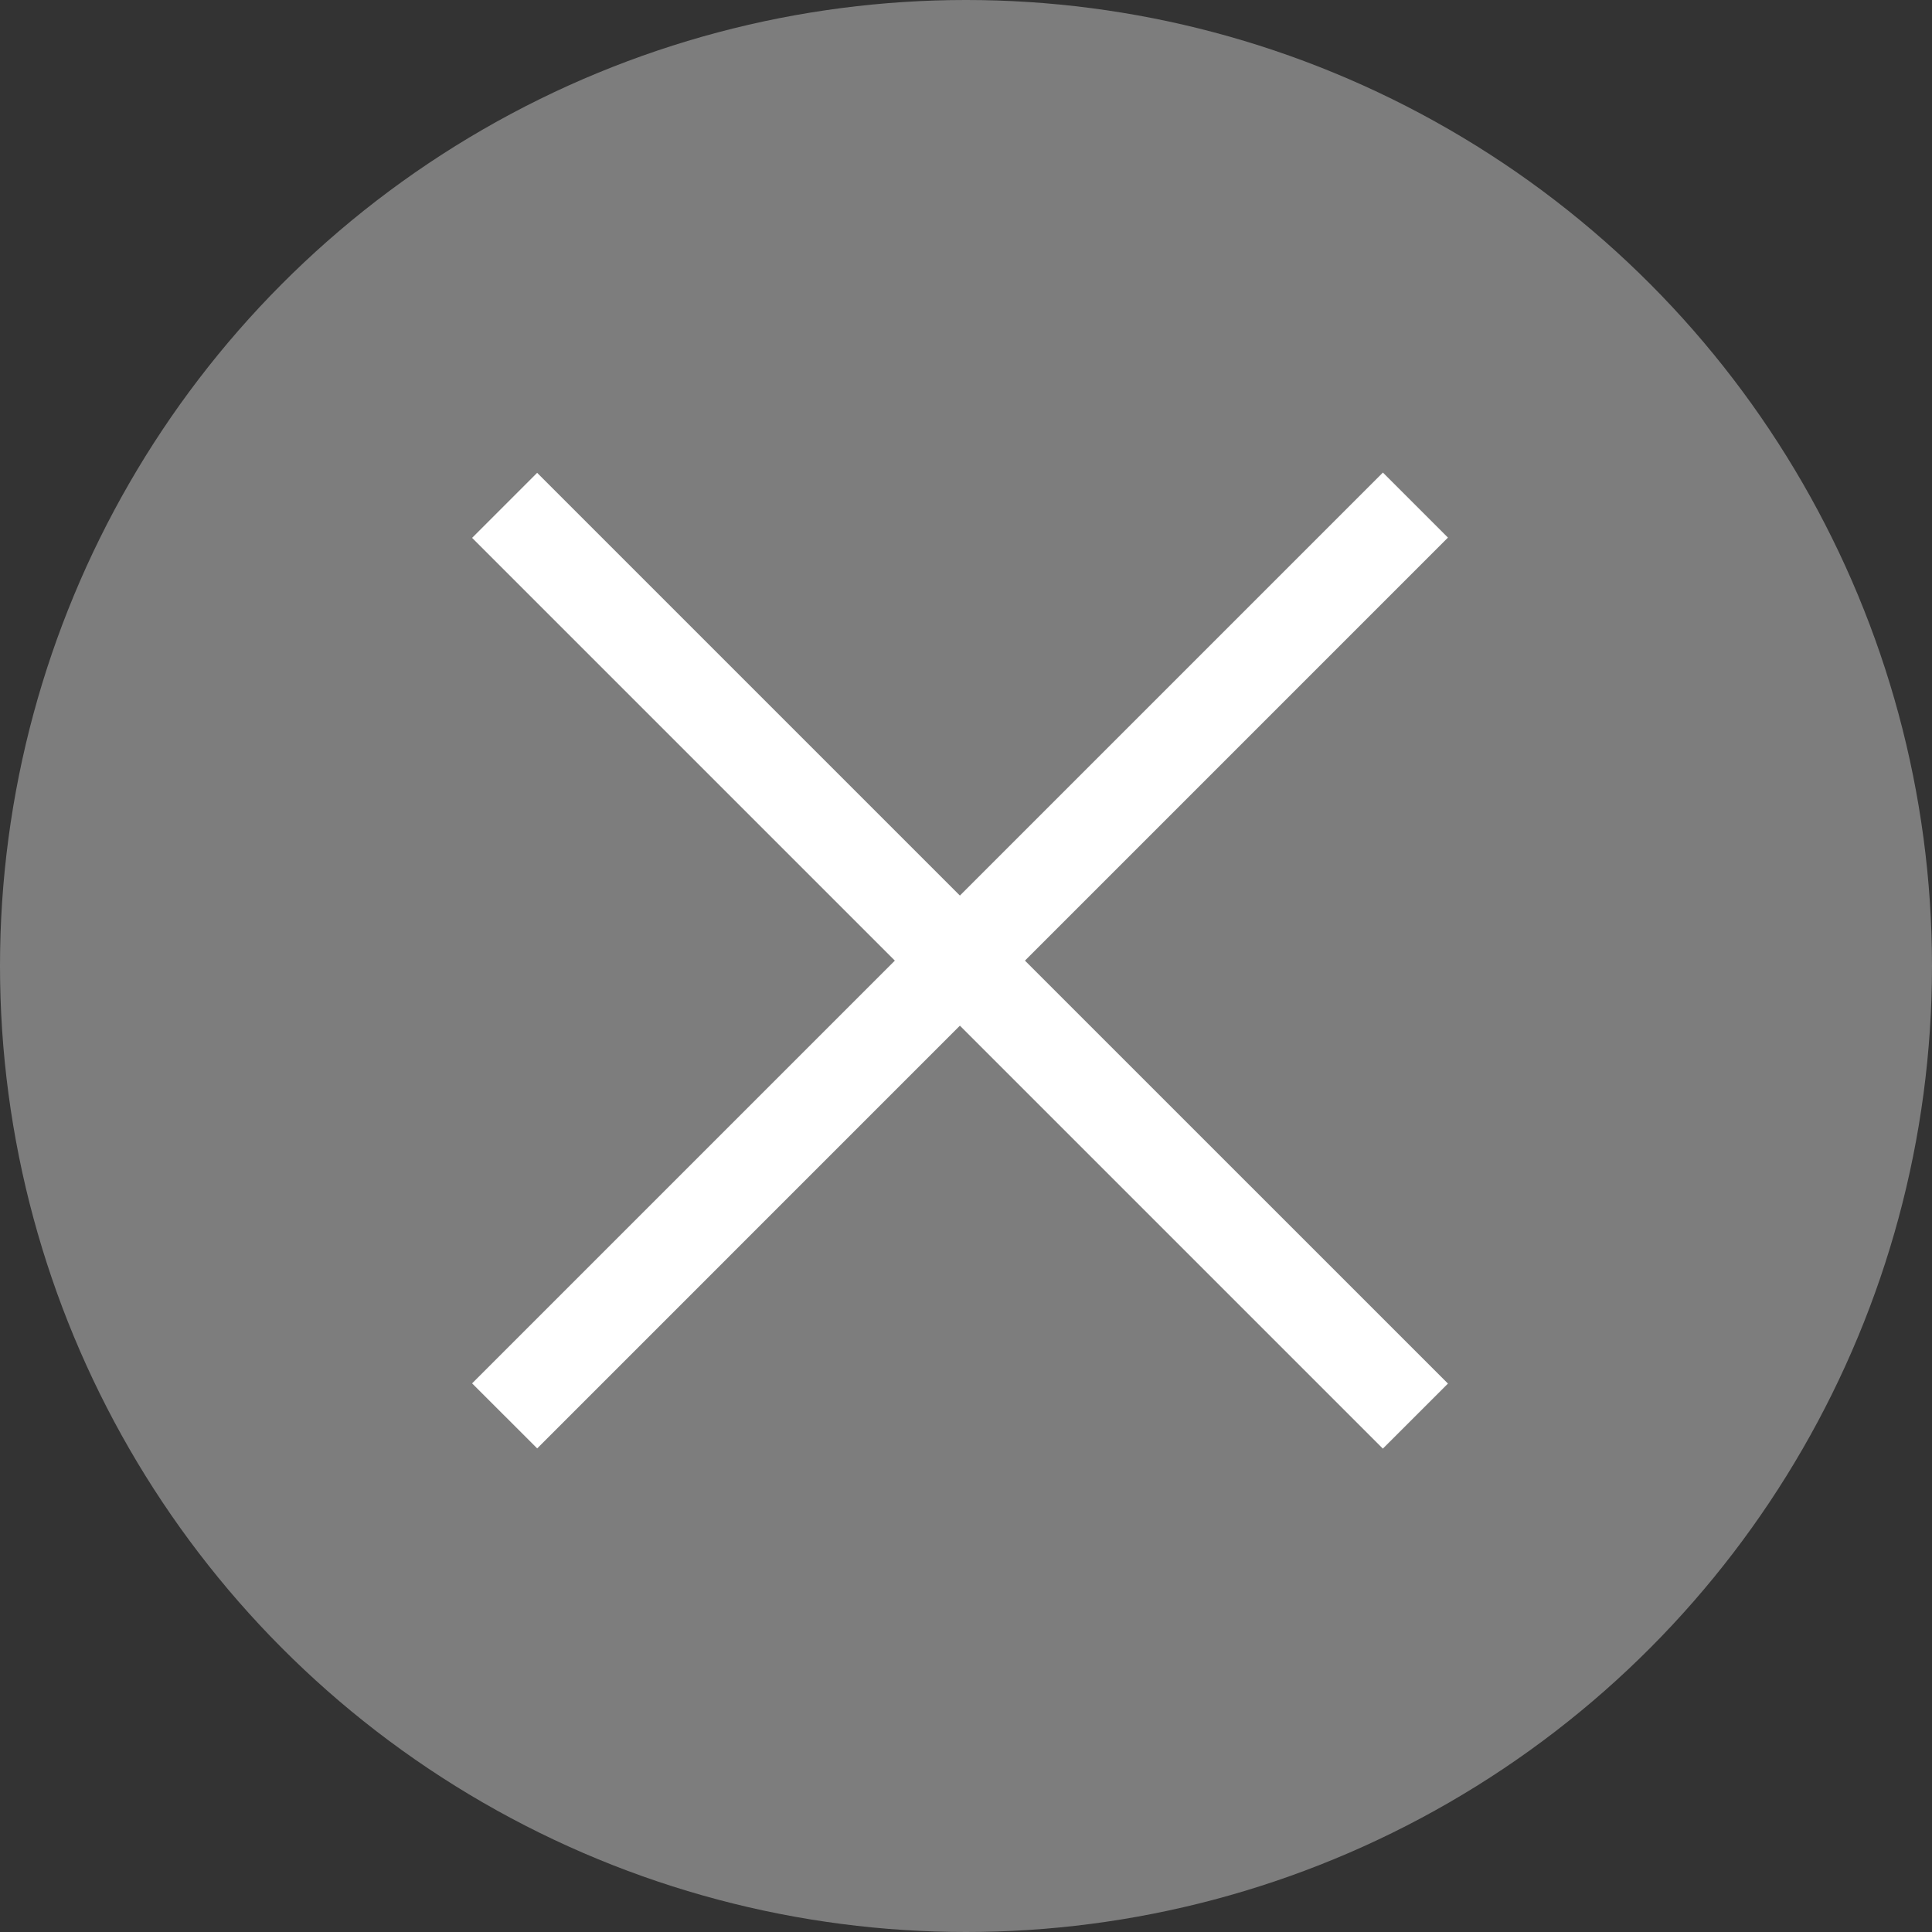
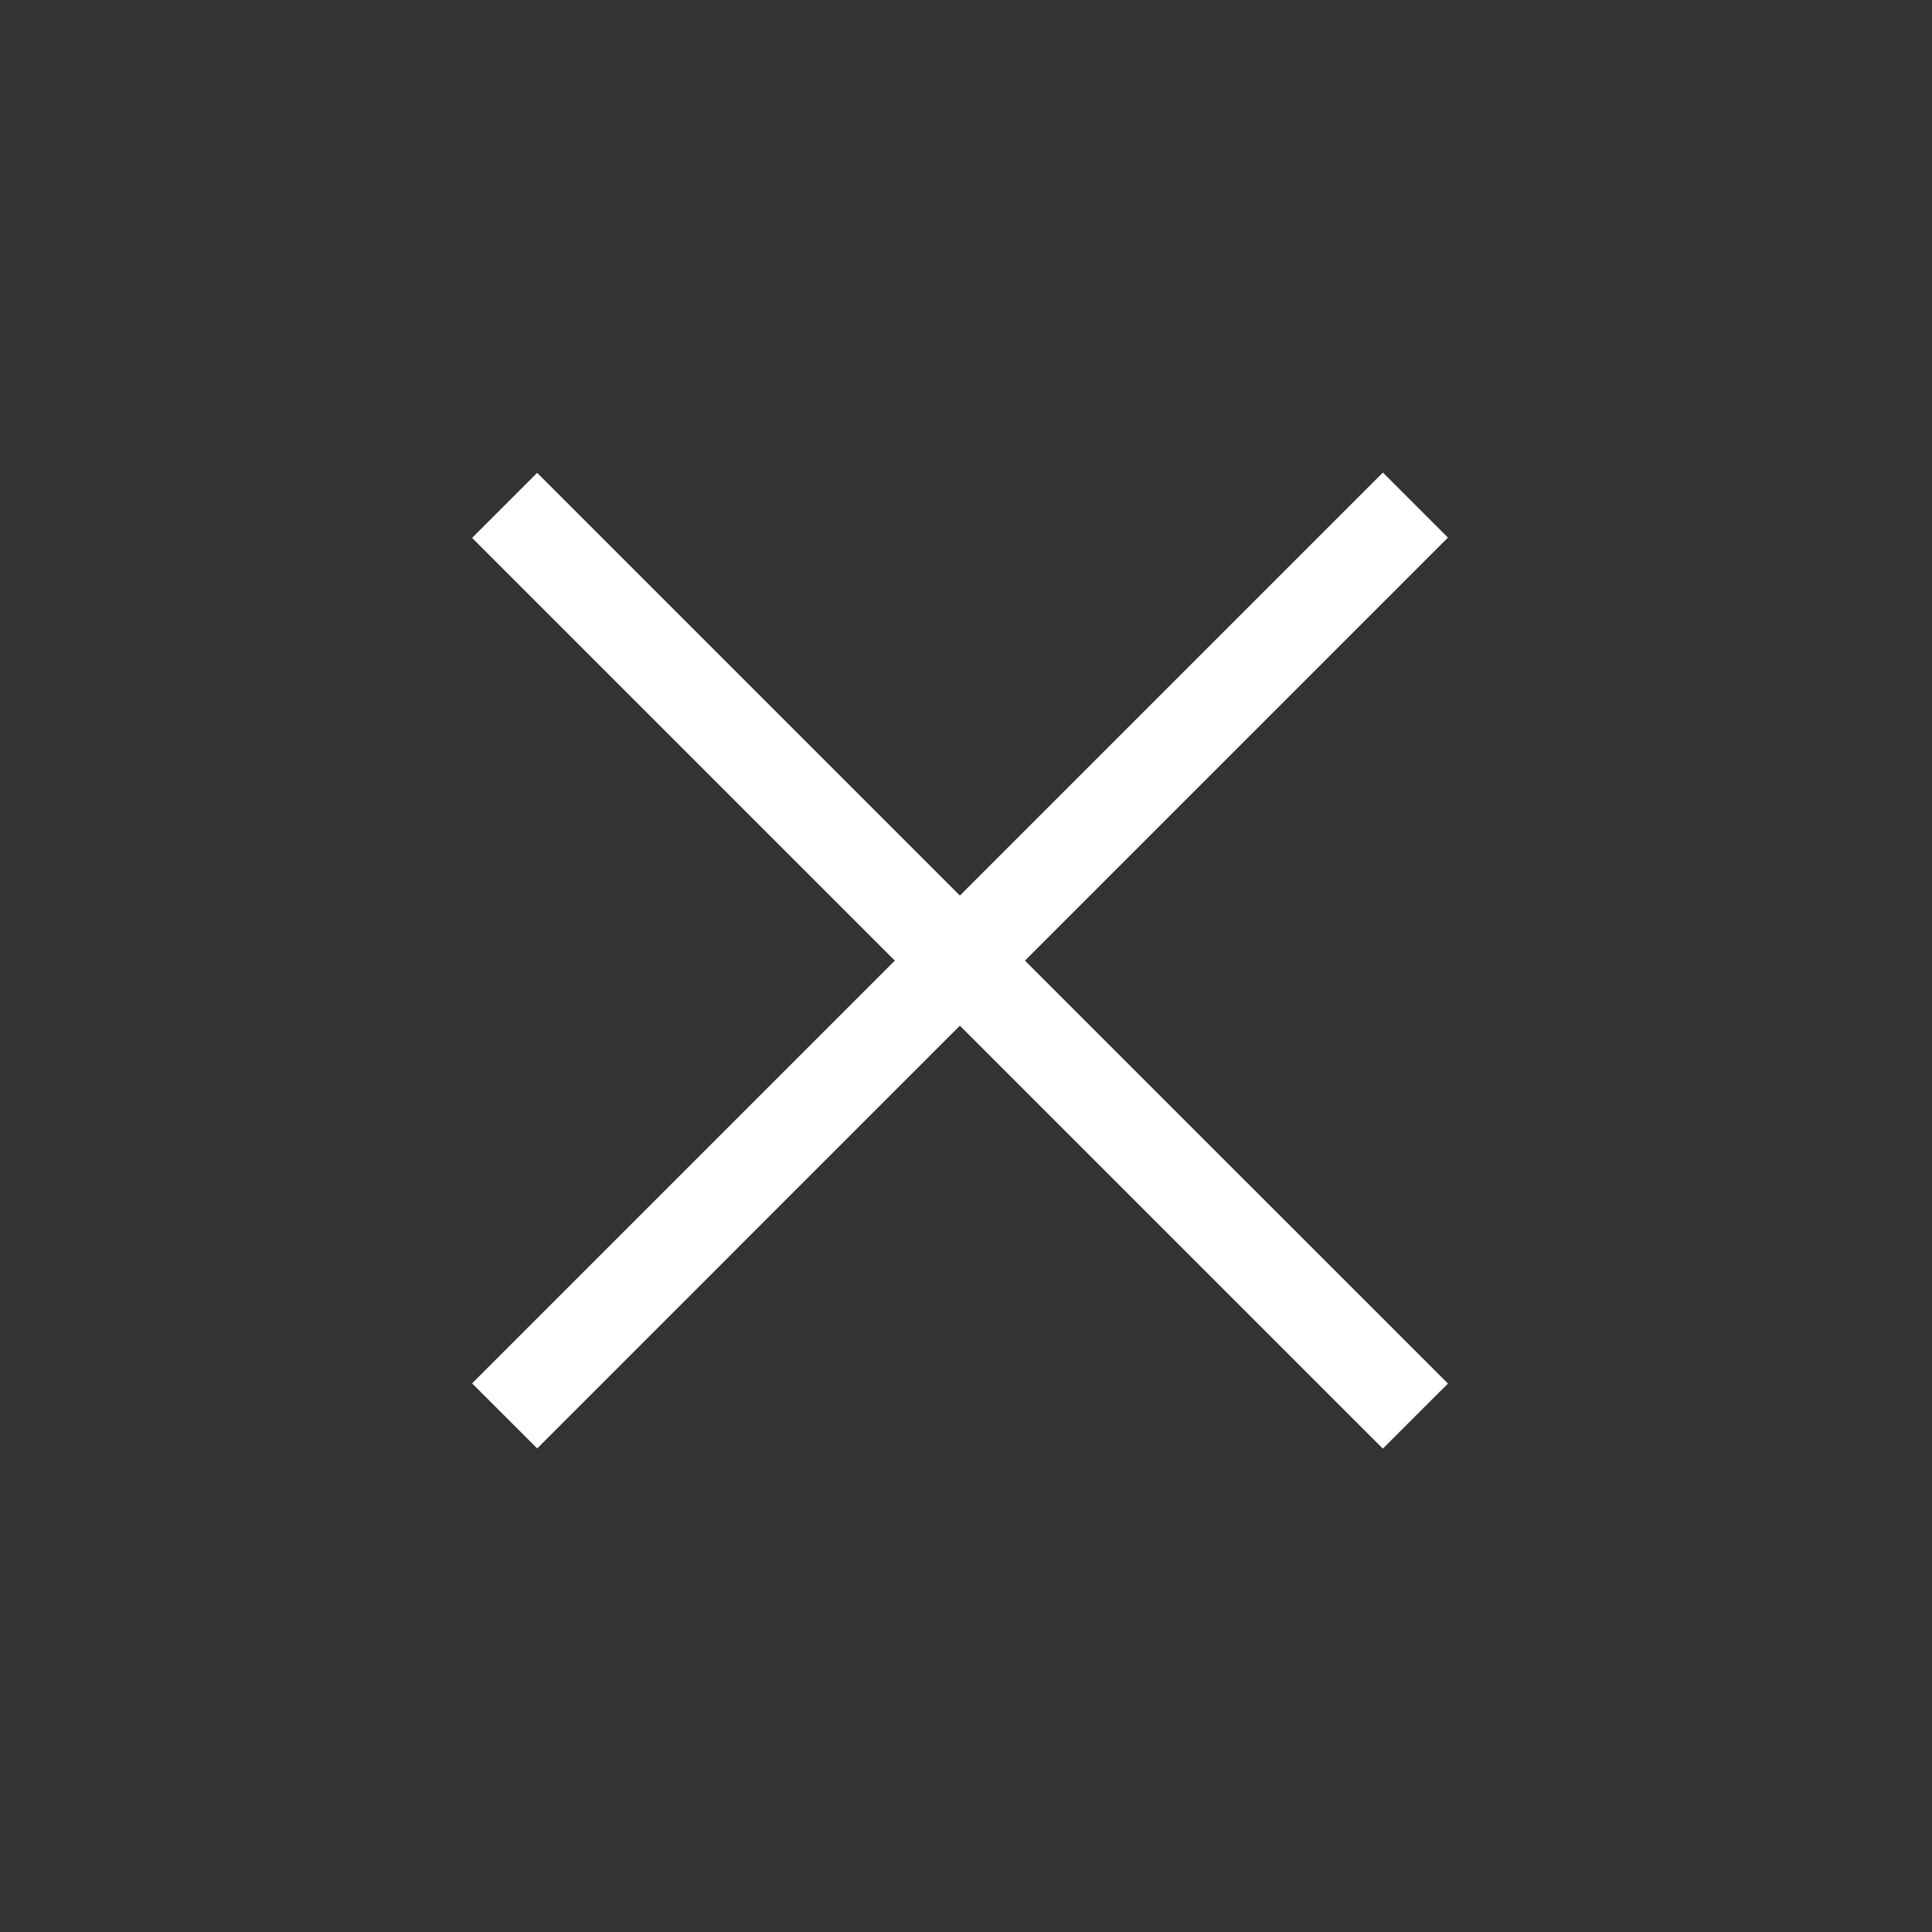
<svg xmlns="http://www.w3.org/2000/svg" width="42" height="42" fill="none">
  <rect width="100%" height="100%" fill="#333333" stroke="none" />
-   <circle cx="21" cy="21" r="21" fill="#7D7D7D" />
  <path fill="#fff" d="M30.062 31.492L10.263 11.693l1.414-1.414 19.8 19.799z" />
-   <path fill="#fff" d="M30.063 10.273l-19.8 19.8 1.415 1.414 19.799-19.8z" />
+   <path fill="#fff" d="M30.063 10.273l-19.8 19.8 1.415 1.414 19.799-19.8" />
</svg>